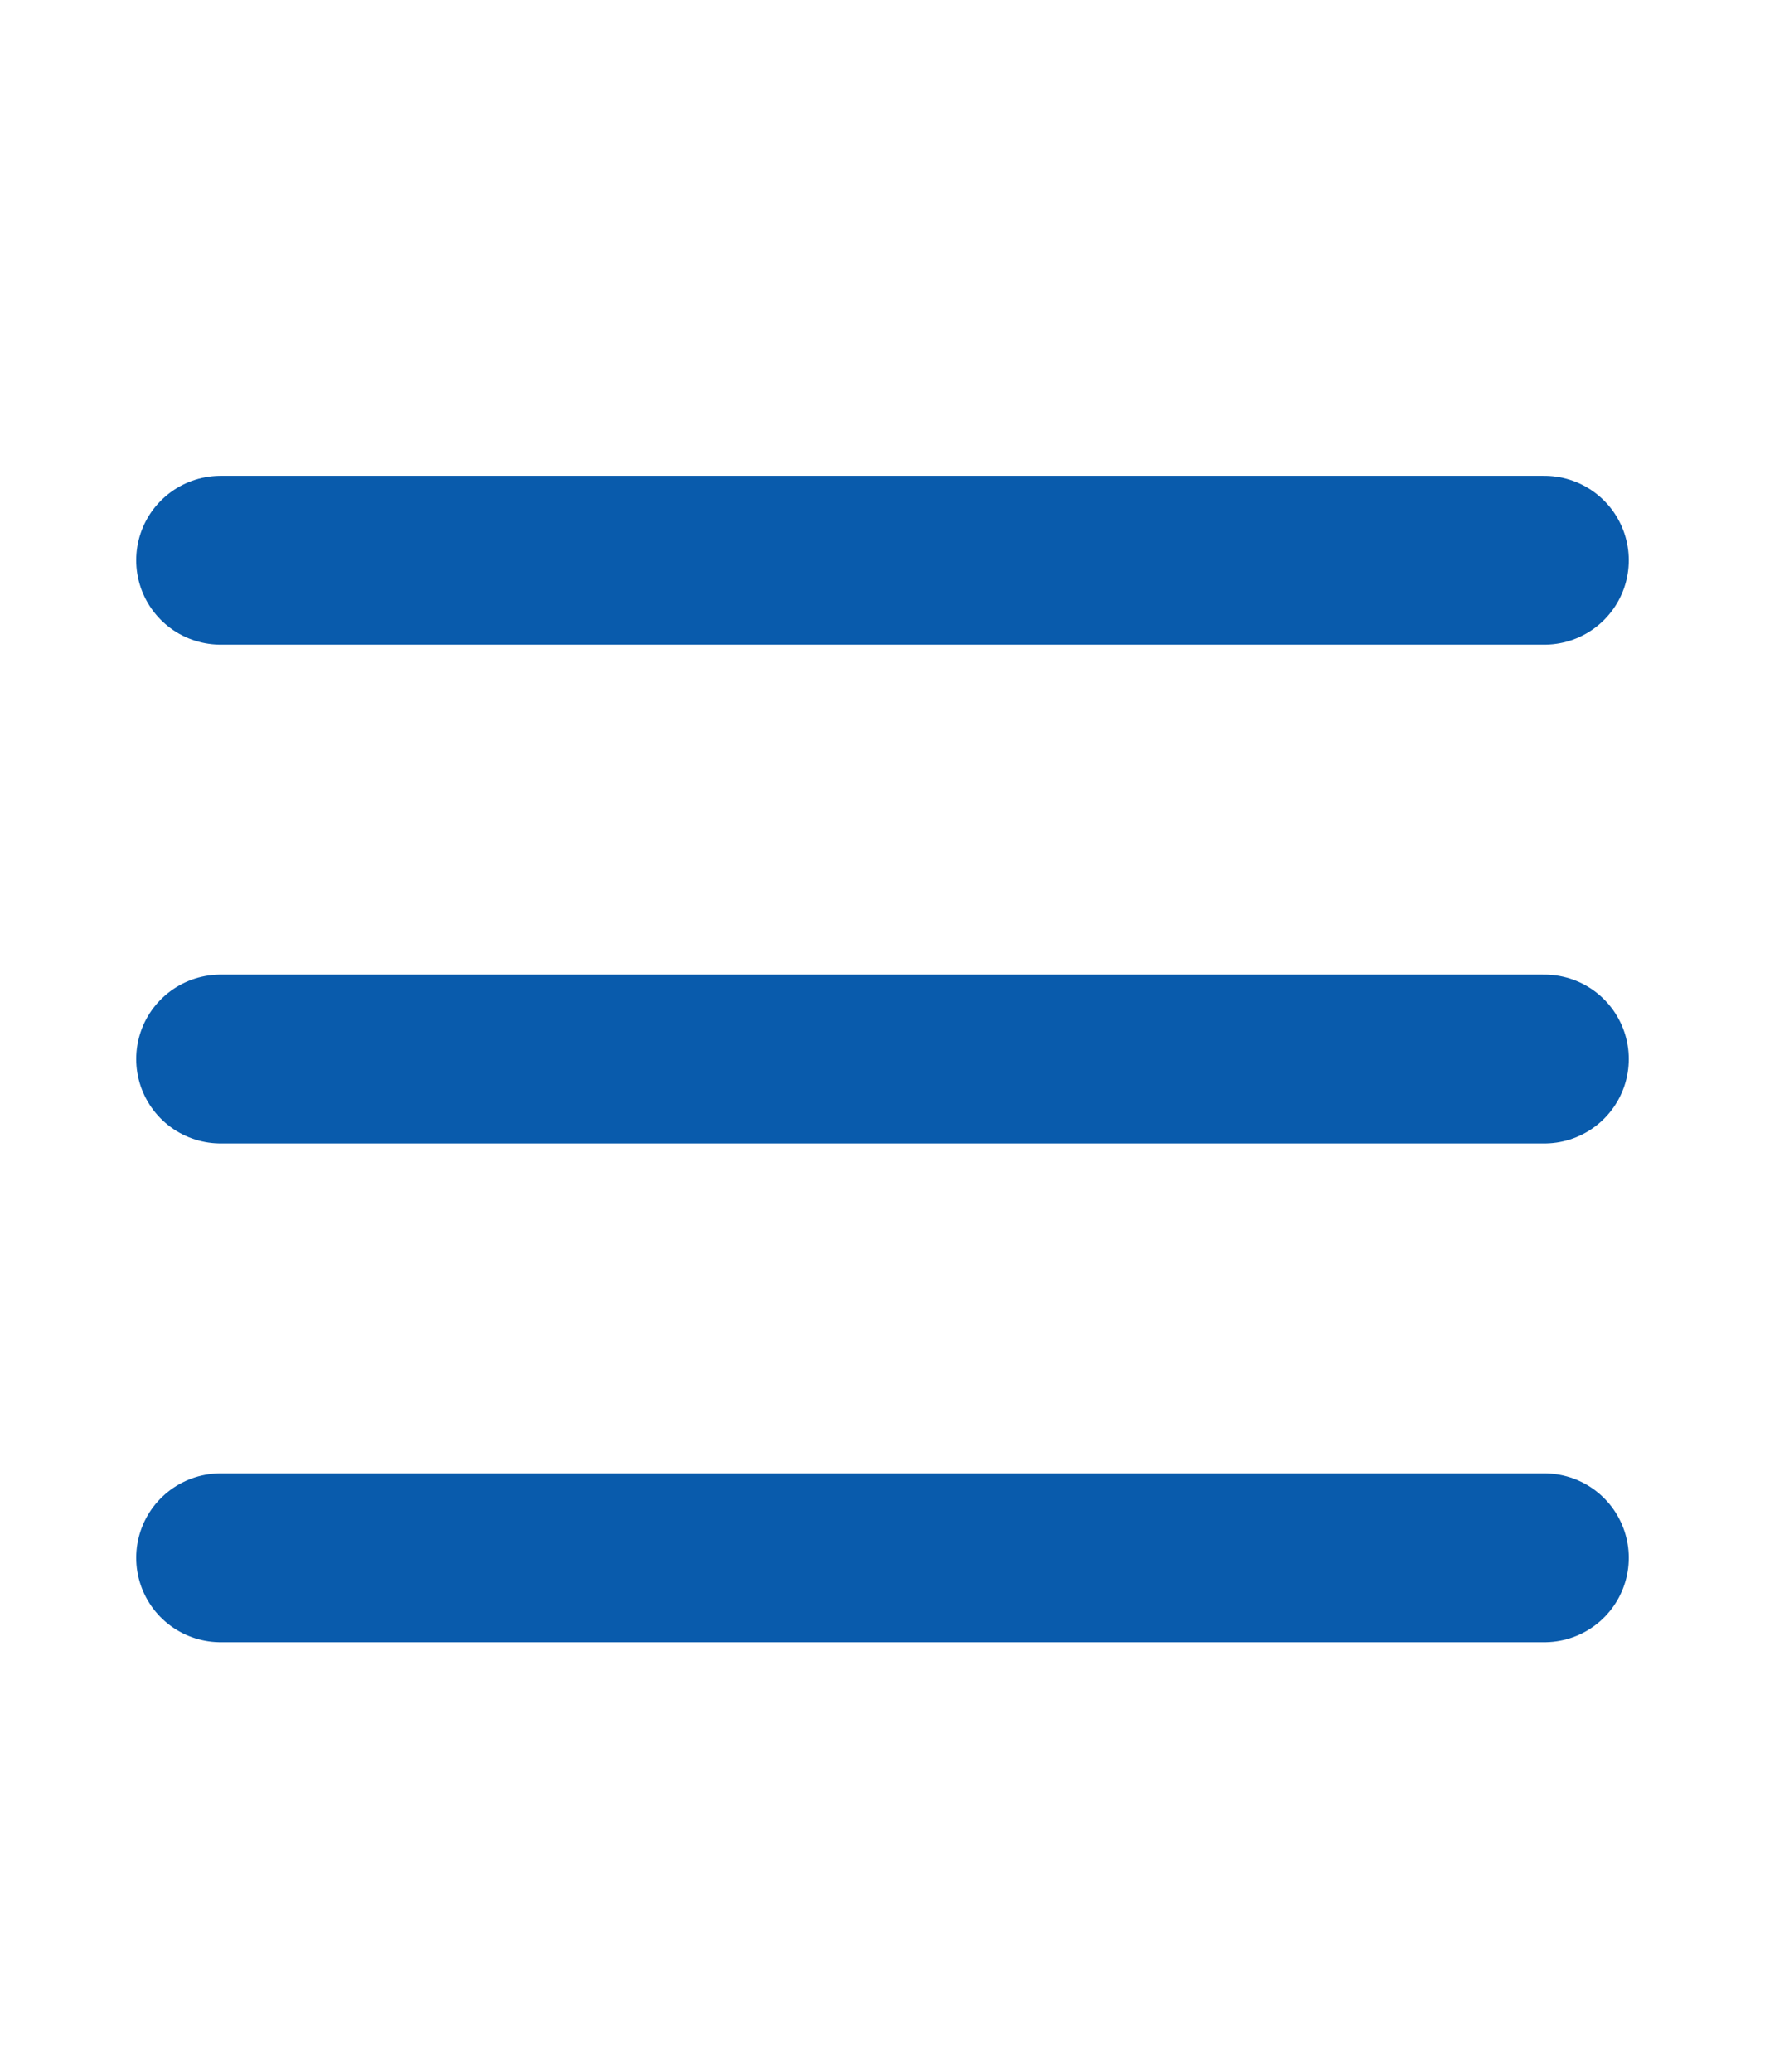
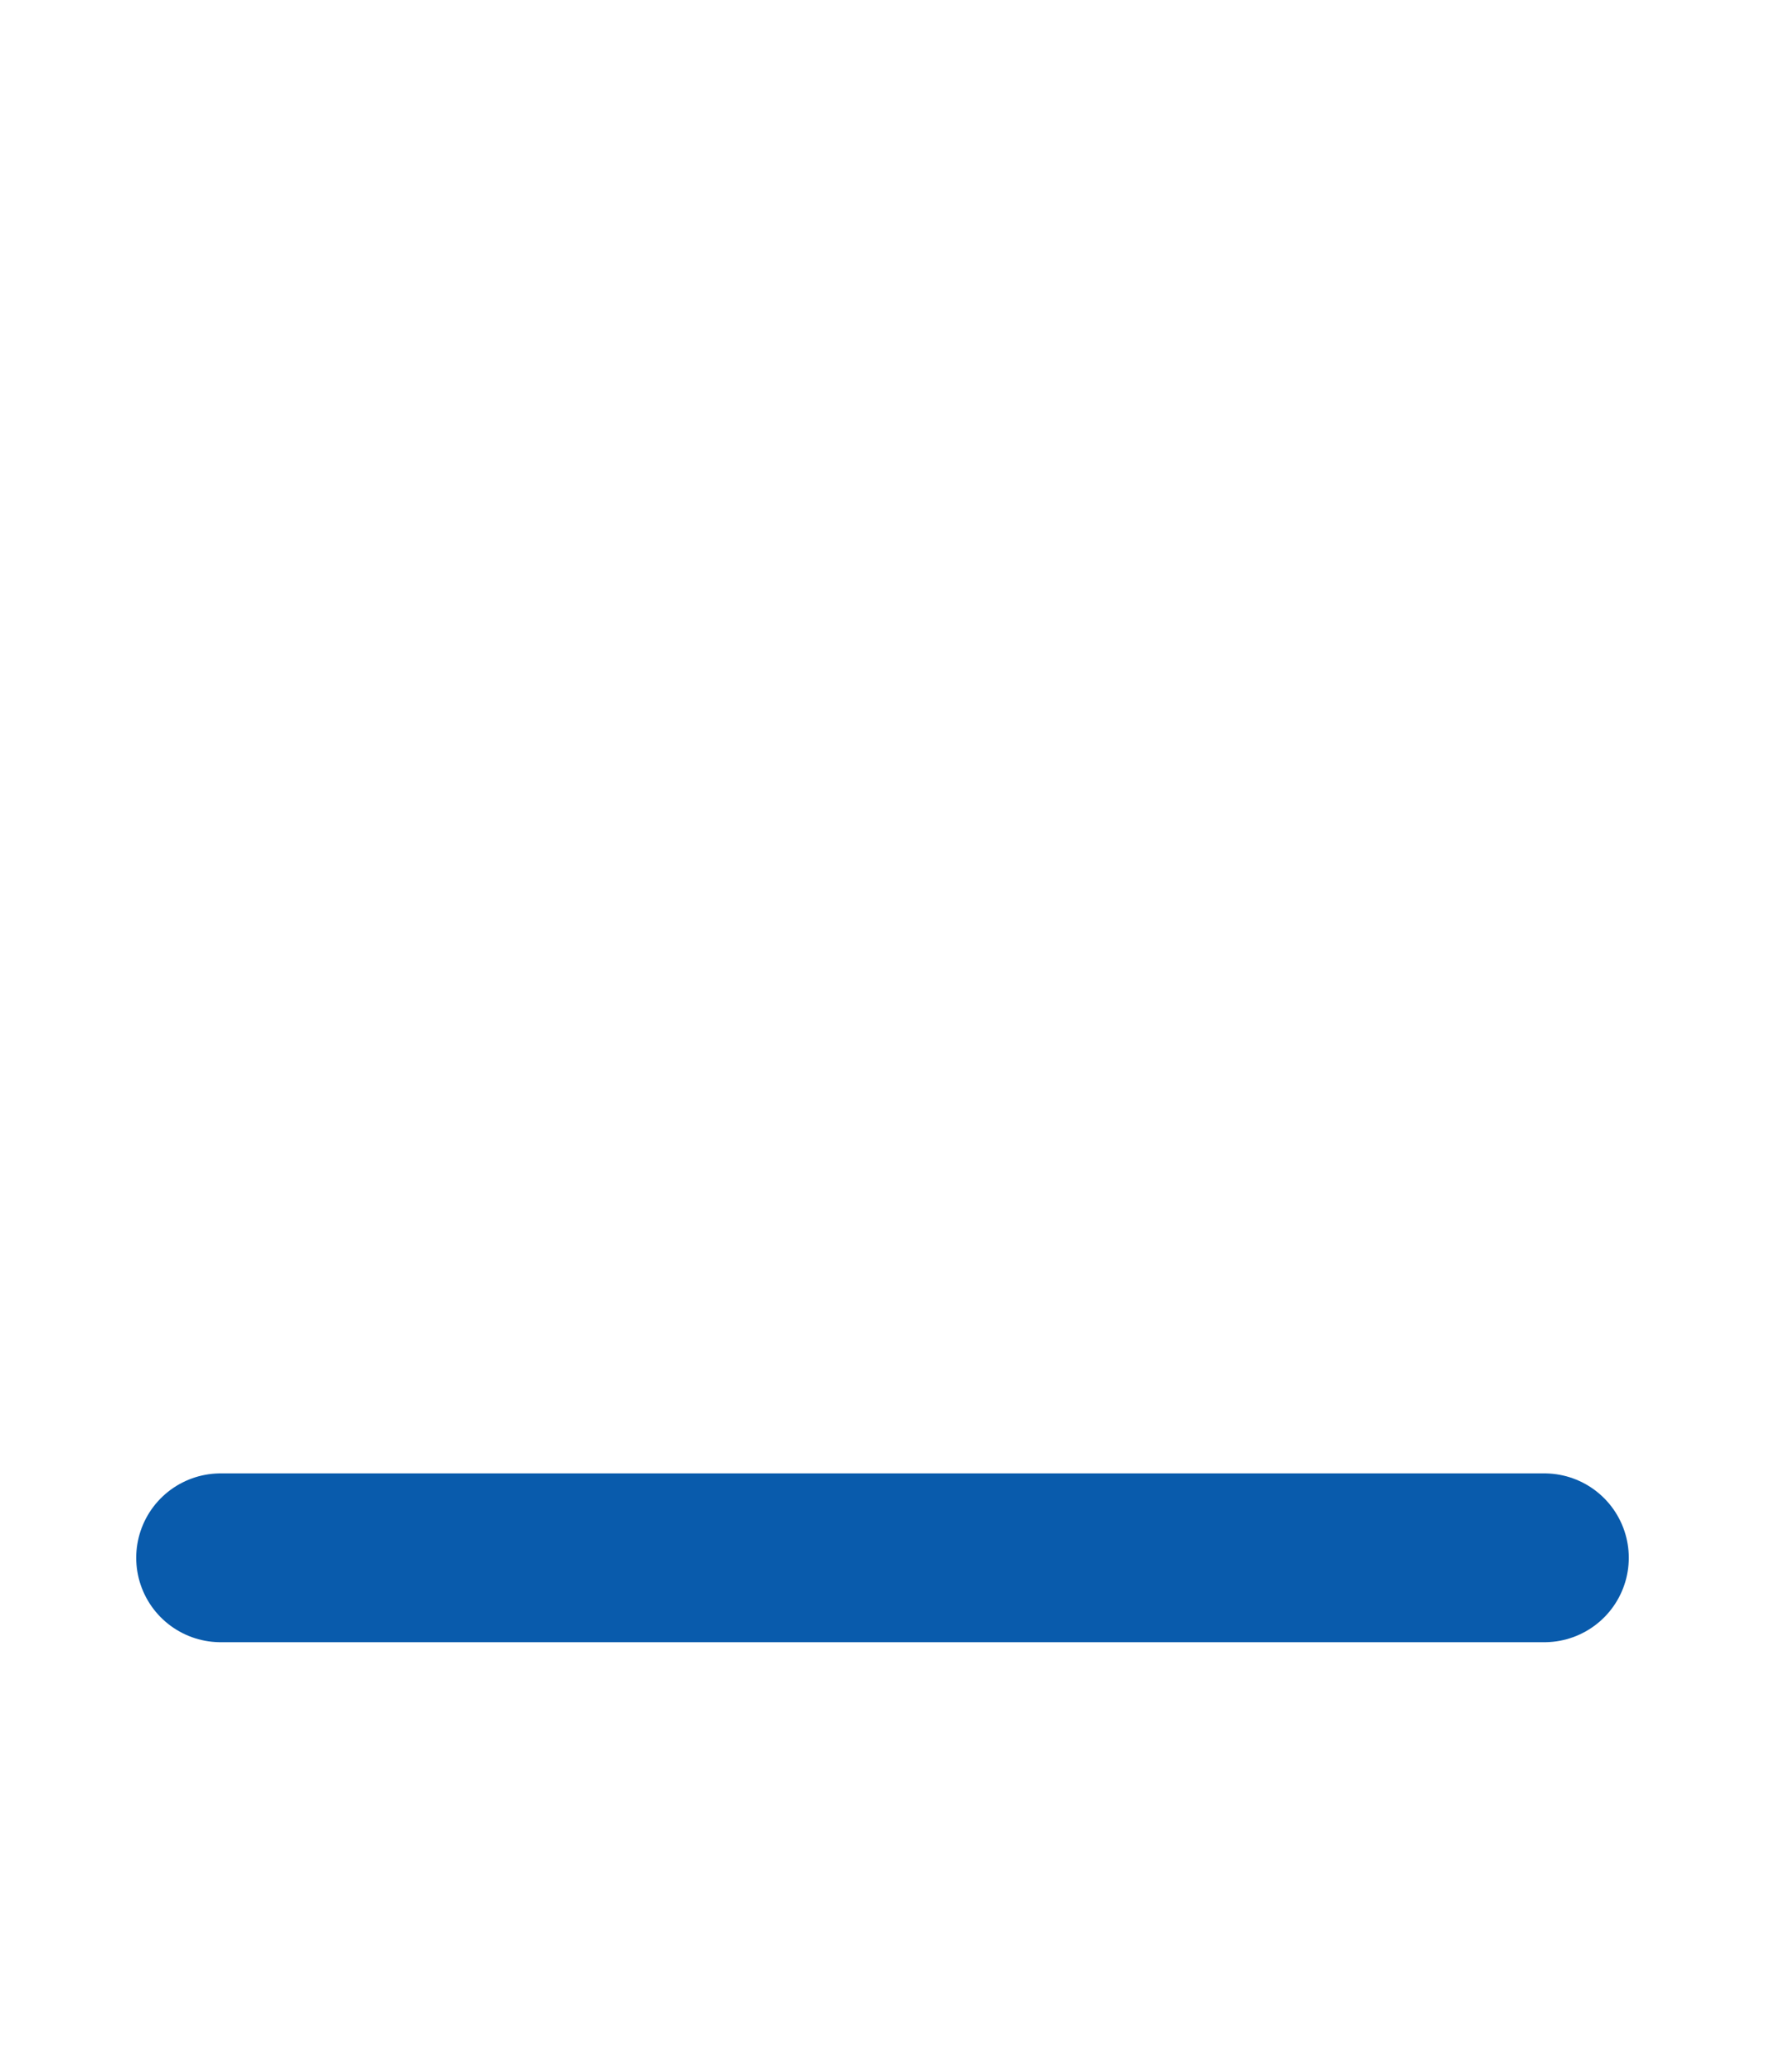
<svg xmlns="http://www.w3.org/2000/svg" width="23" height="27" viewBox="0 0 23 27" fill="none">
-   <path d="M2.875 13.801H20.125" stroke="#095BAC" stroke-width="2.2" stroke-linecap="round" stroke-linejoin="round" />
-   <path d="M2.875 7.301H20.125" stroke="#095BAC" stroke-width="2.2" stroke-linecap="round" stroke-linejoin="round" />
  <path d="M2.875 20.301H20.125" stroke="#095BAC" stroke-width="2.2" stroke-linecap="round" stroke-linejoin="round" />
</svg>